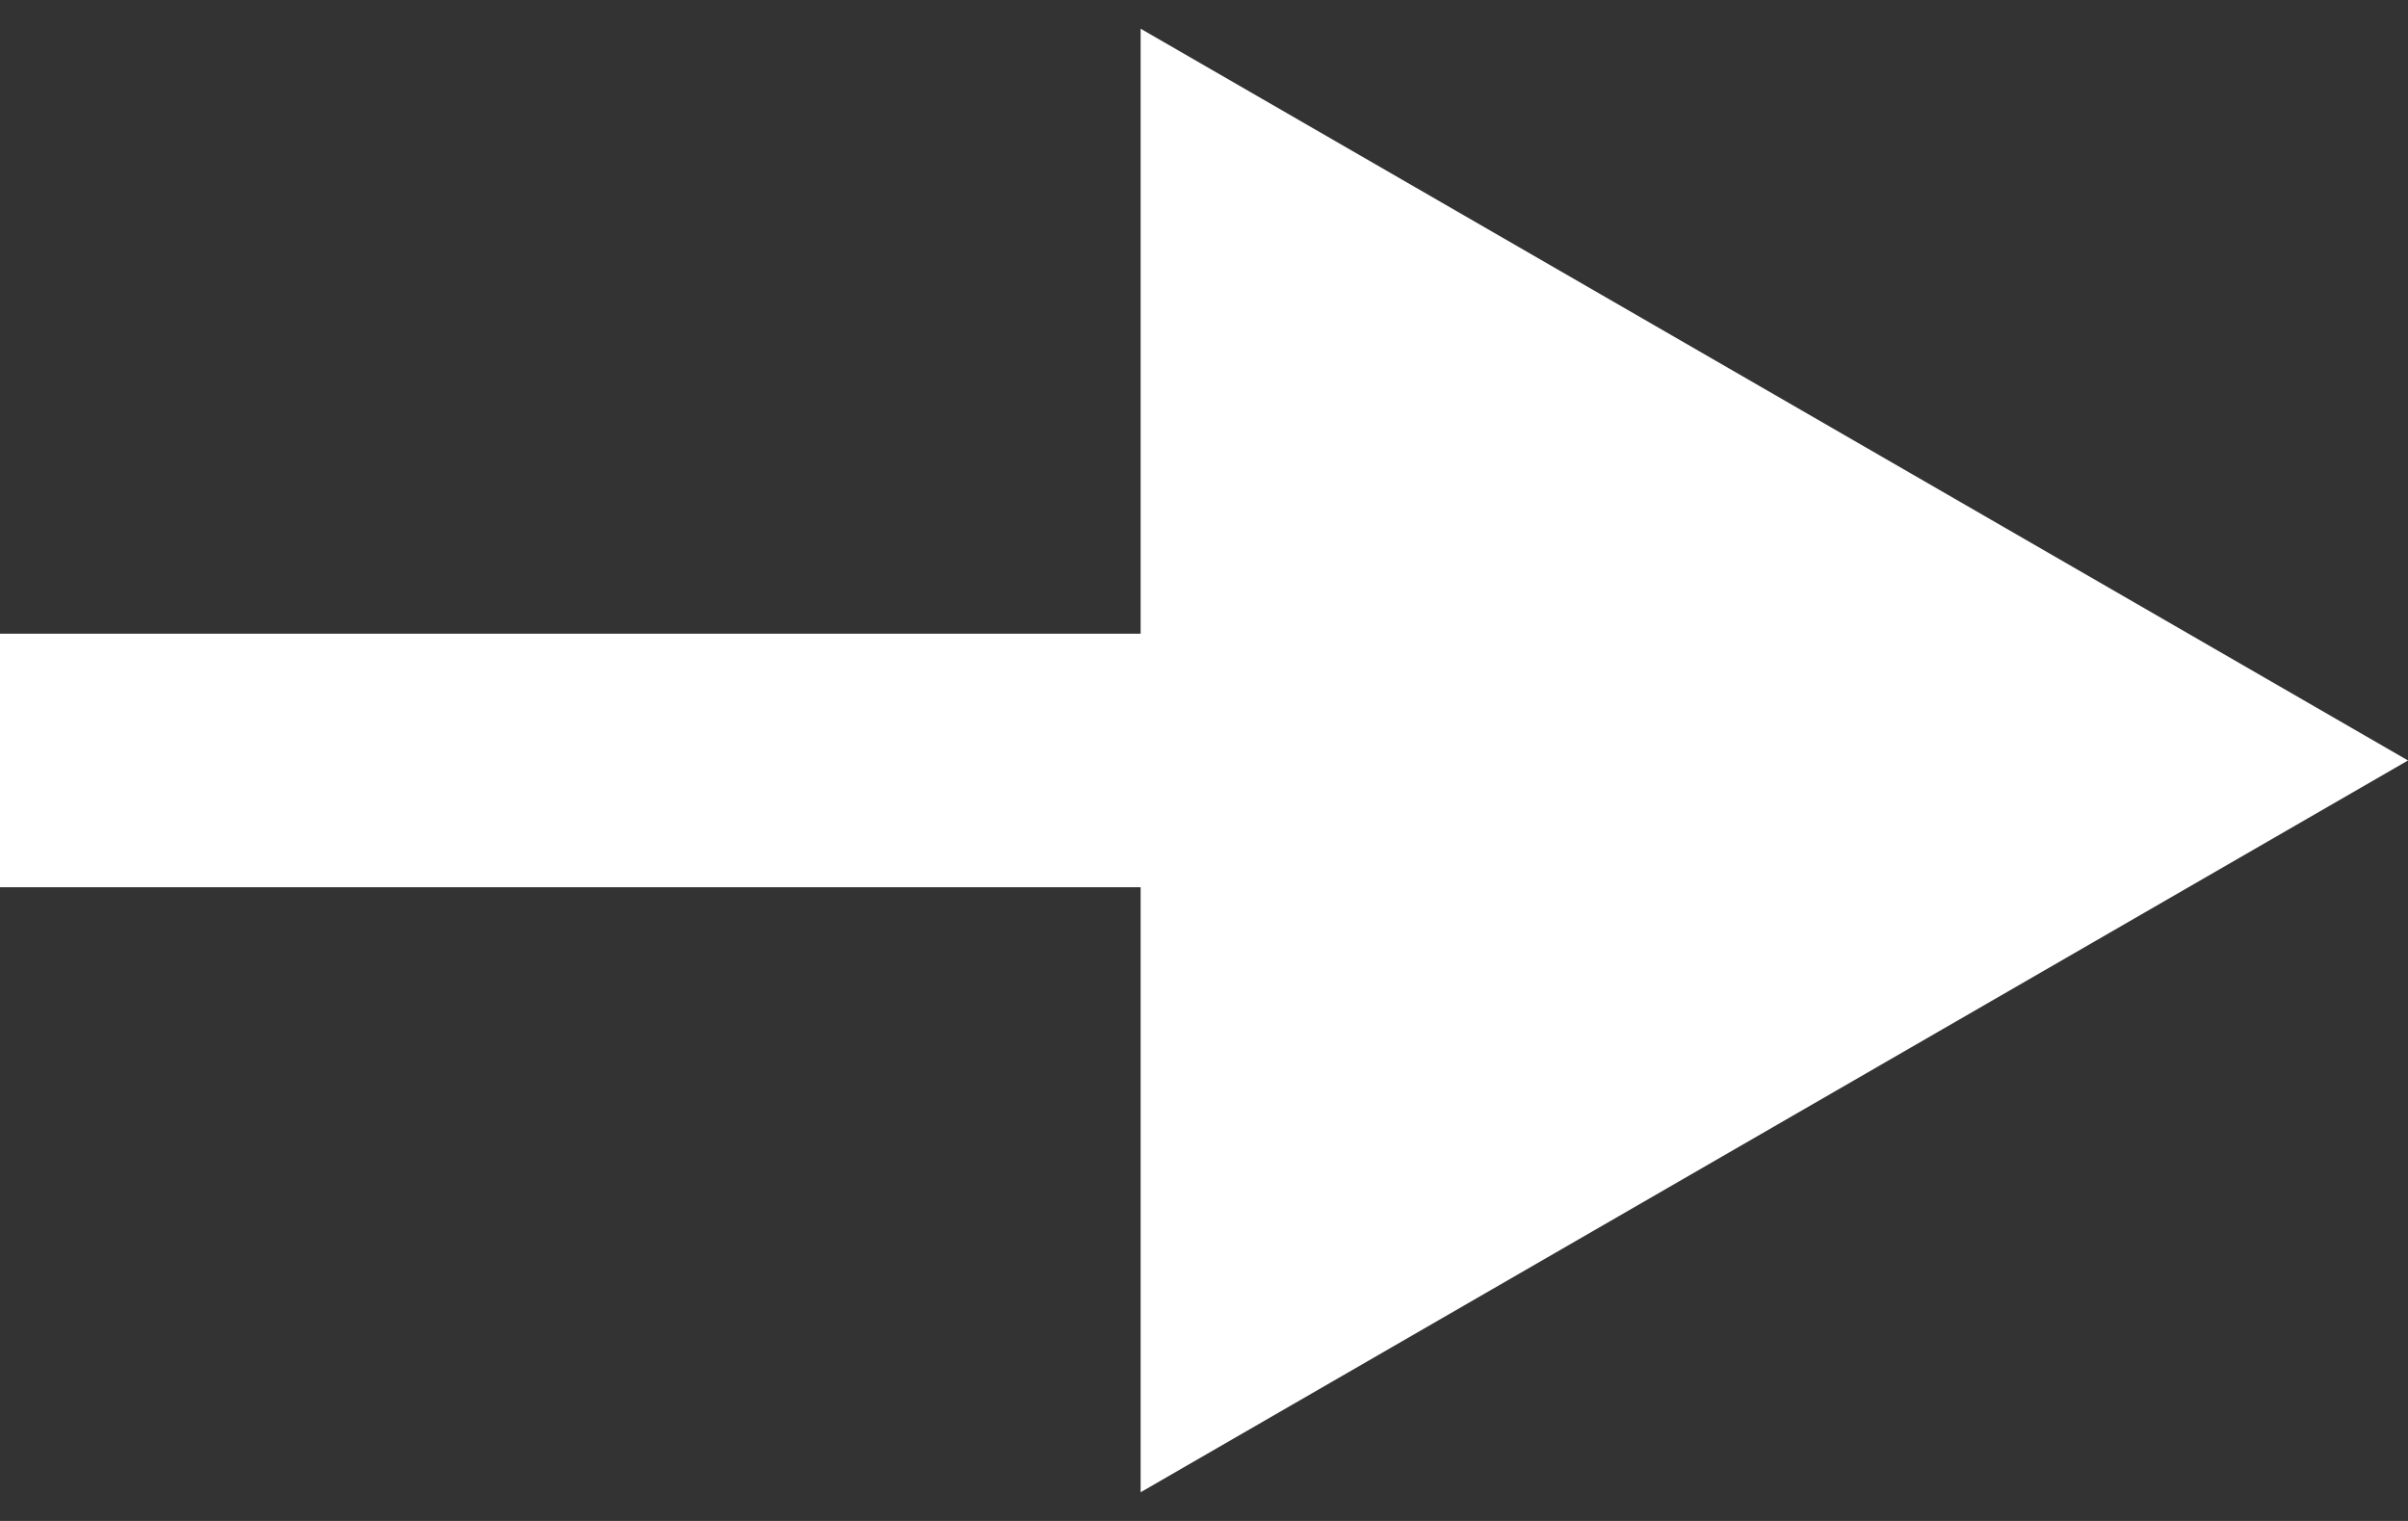
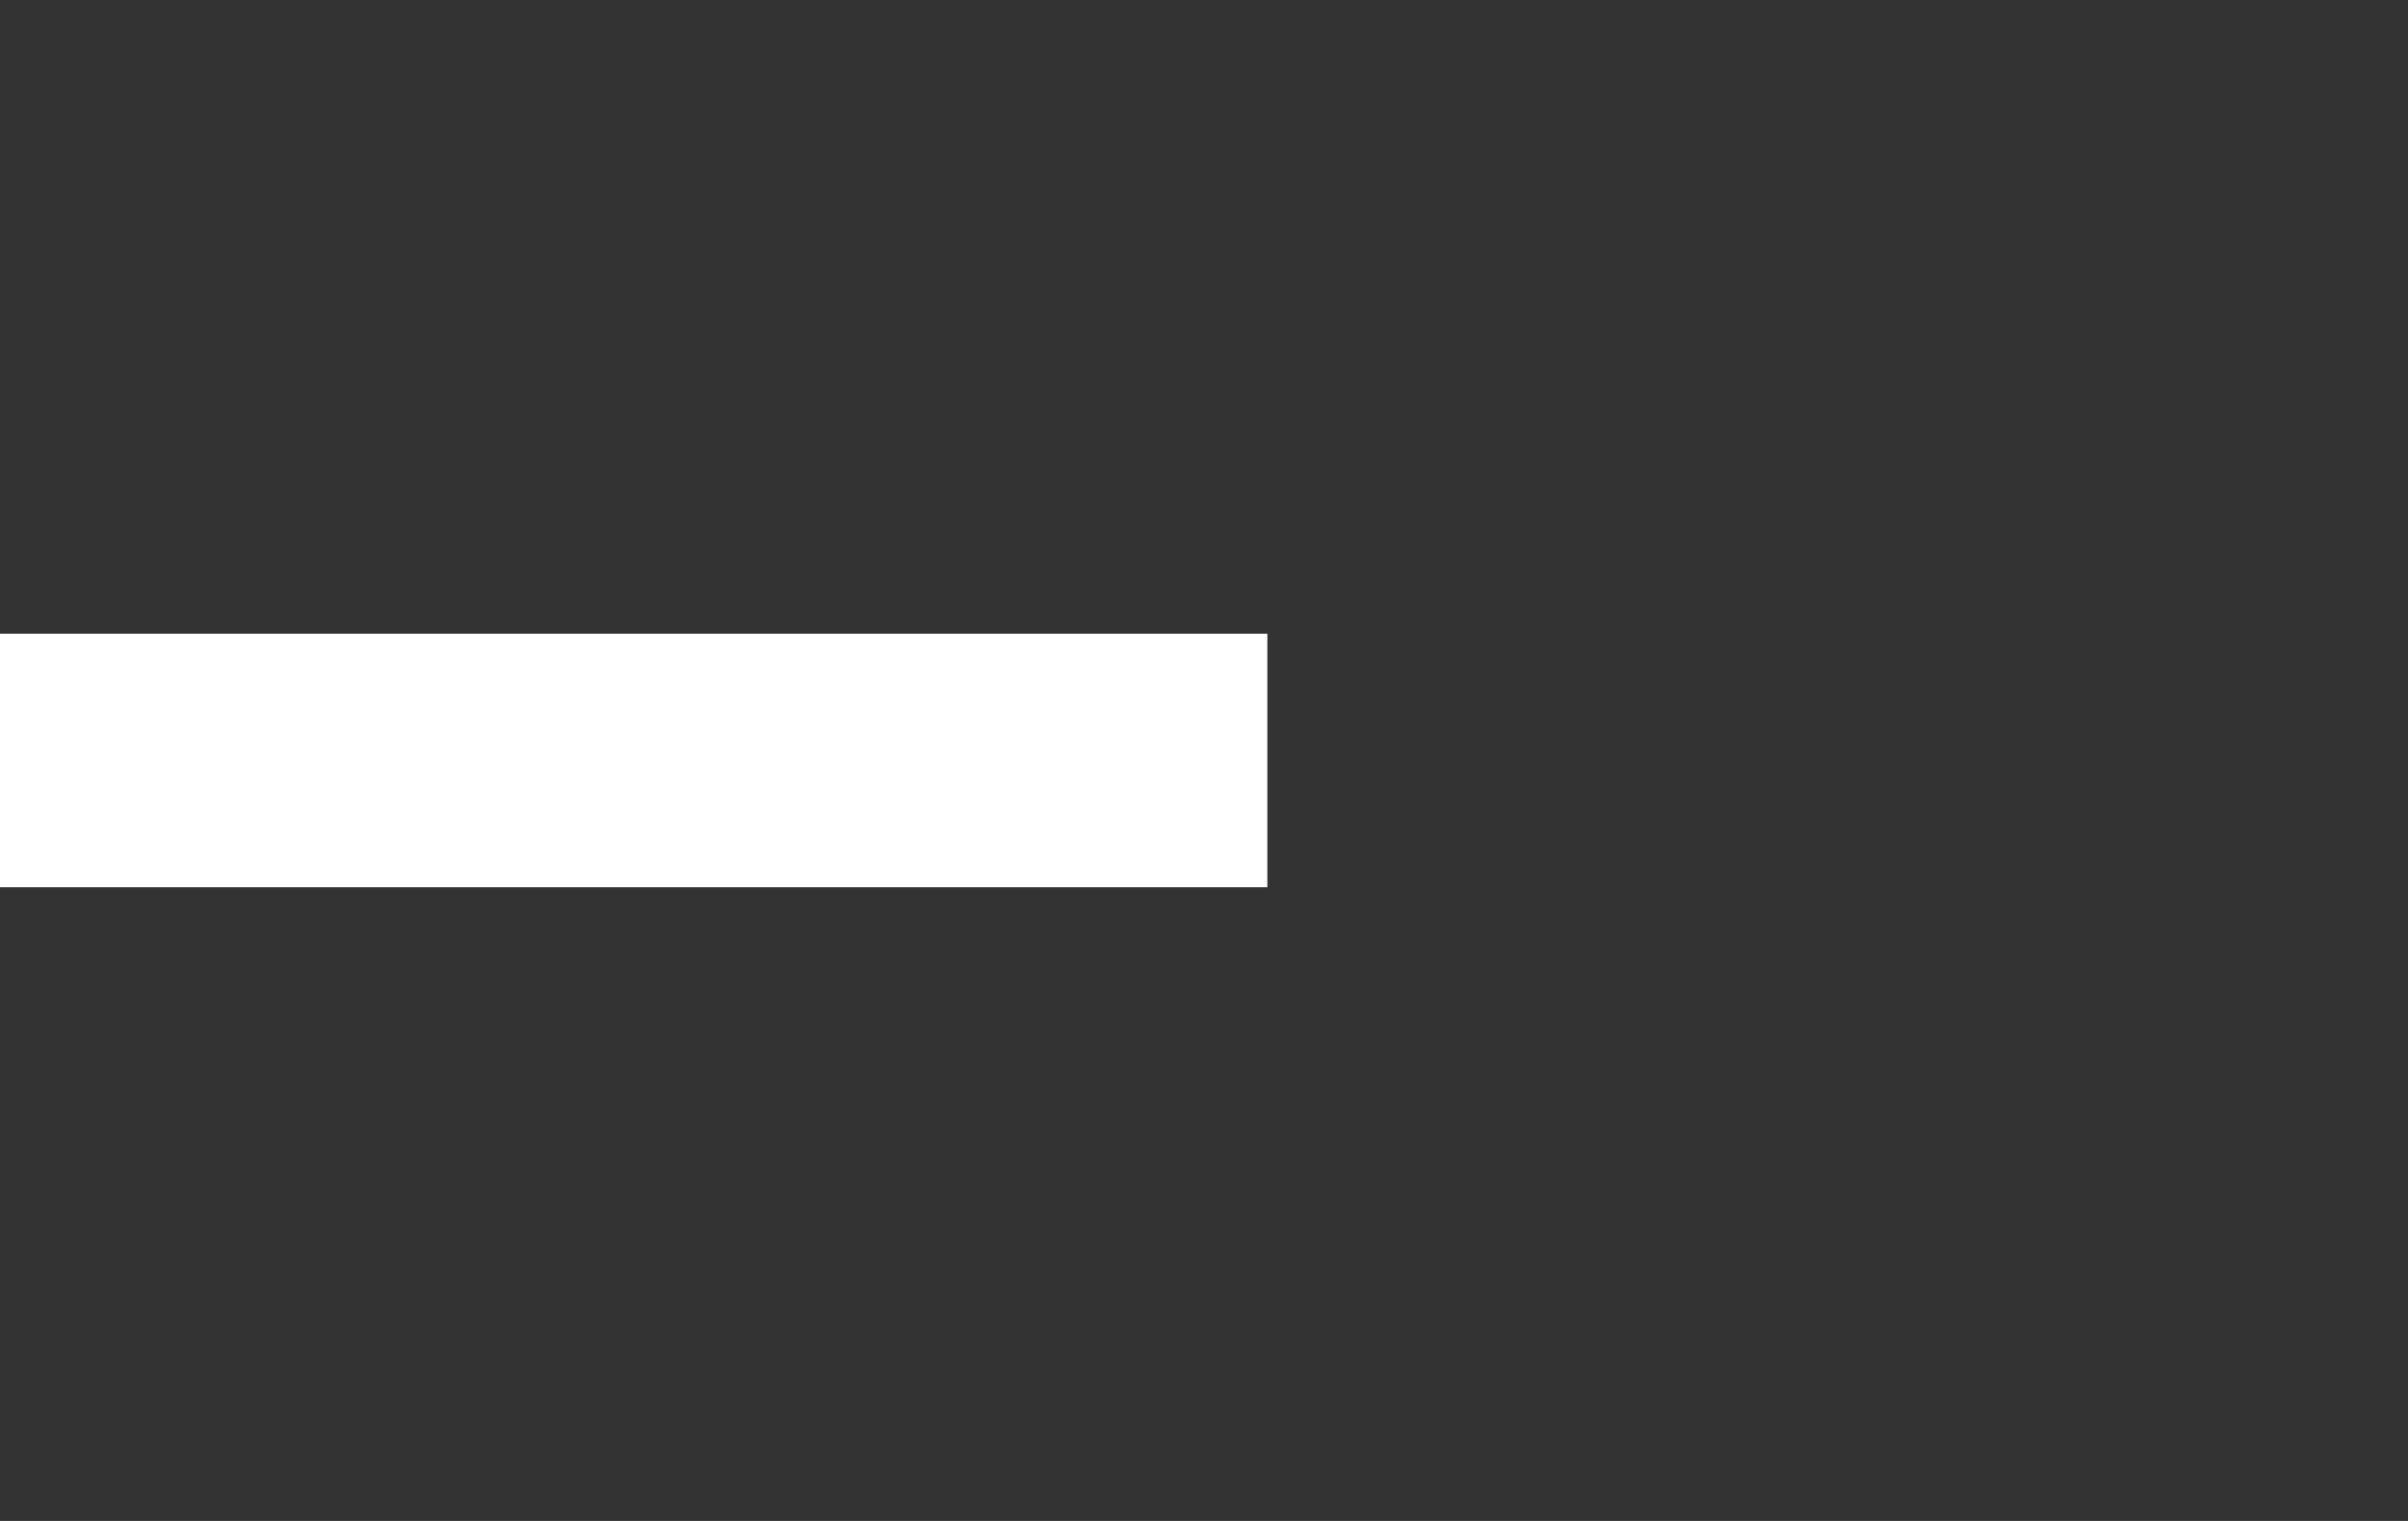
<svg xmlns="http://www.w3.org/2000/svg" width="38" height="24" viewBox="0 0 38 24" fill="none">
  <rect x="0" y="0" width="38" height="24" fill="#333333" stroke="none" />
-   <path d="M38 12L18 0.453V23.547L38 12ZM0 14L20 14V10L0 10L0 14Z" fill="white" />
+   <path d="M38 12L18 0.453L38 12ZM0 14L20 14V10L0 10L0 14Z" fill="white" />
</svg>